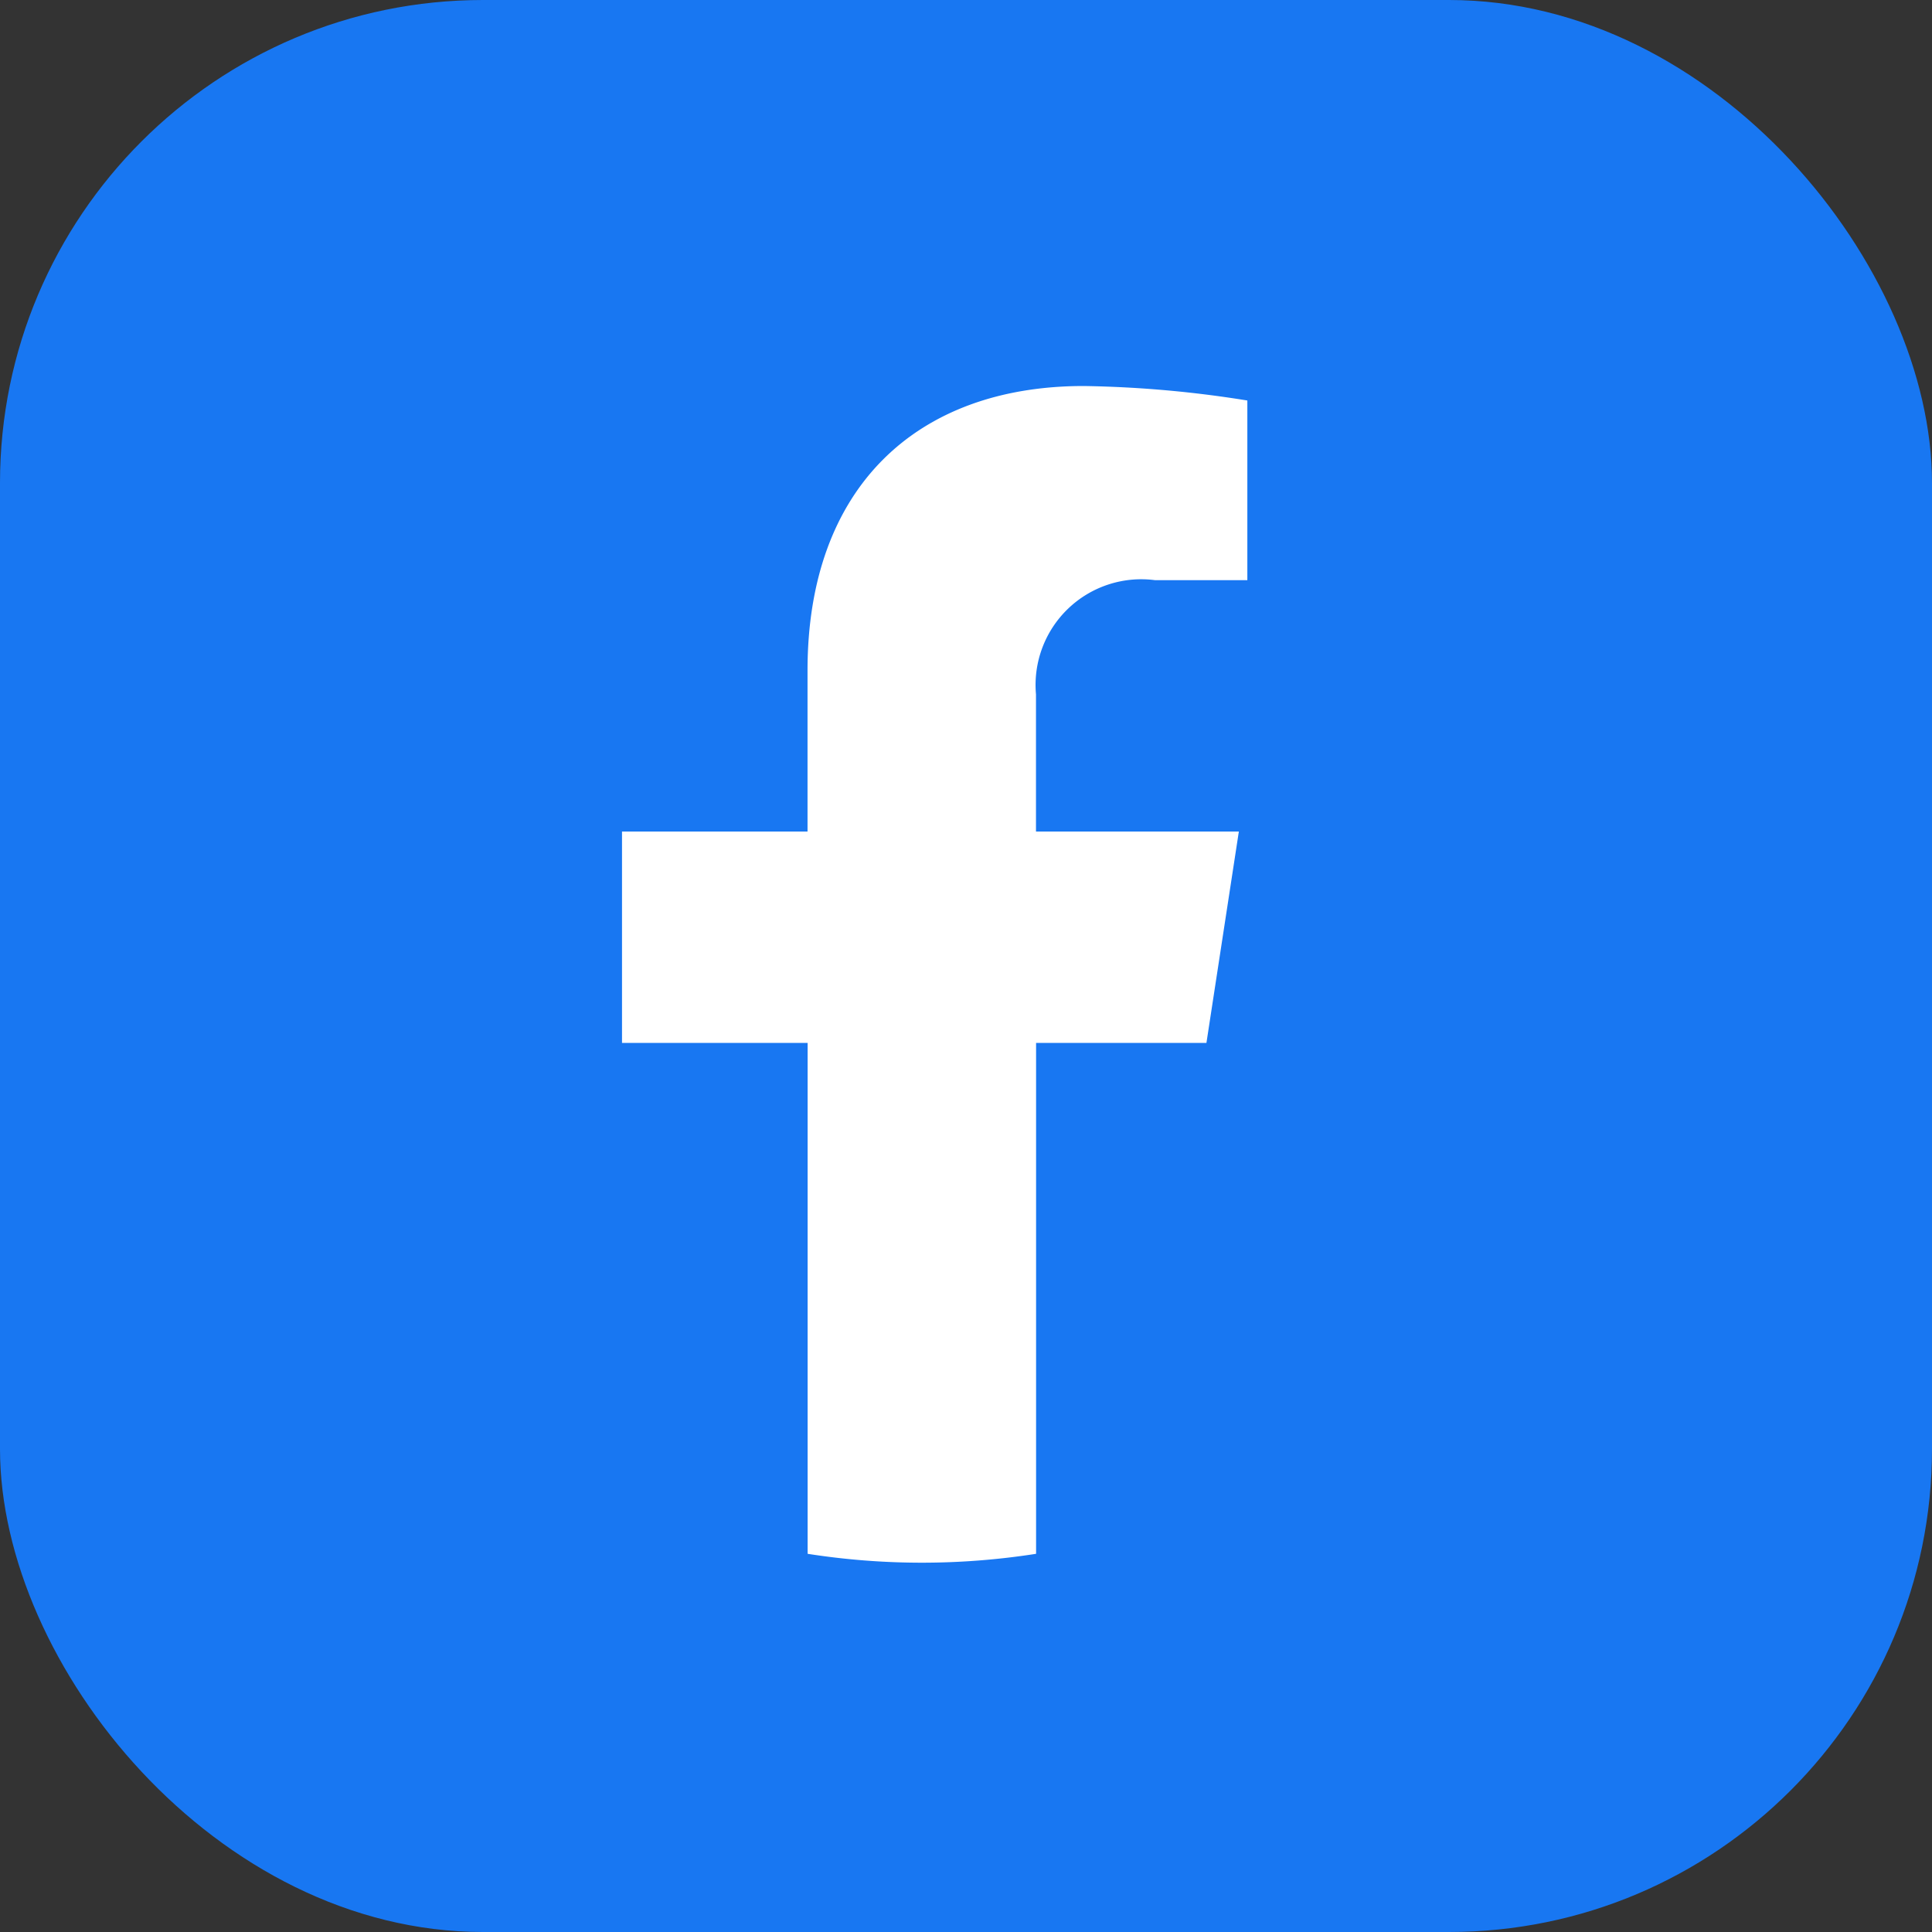
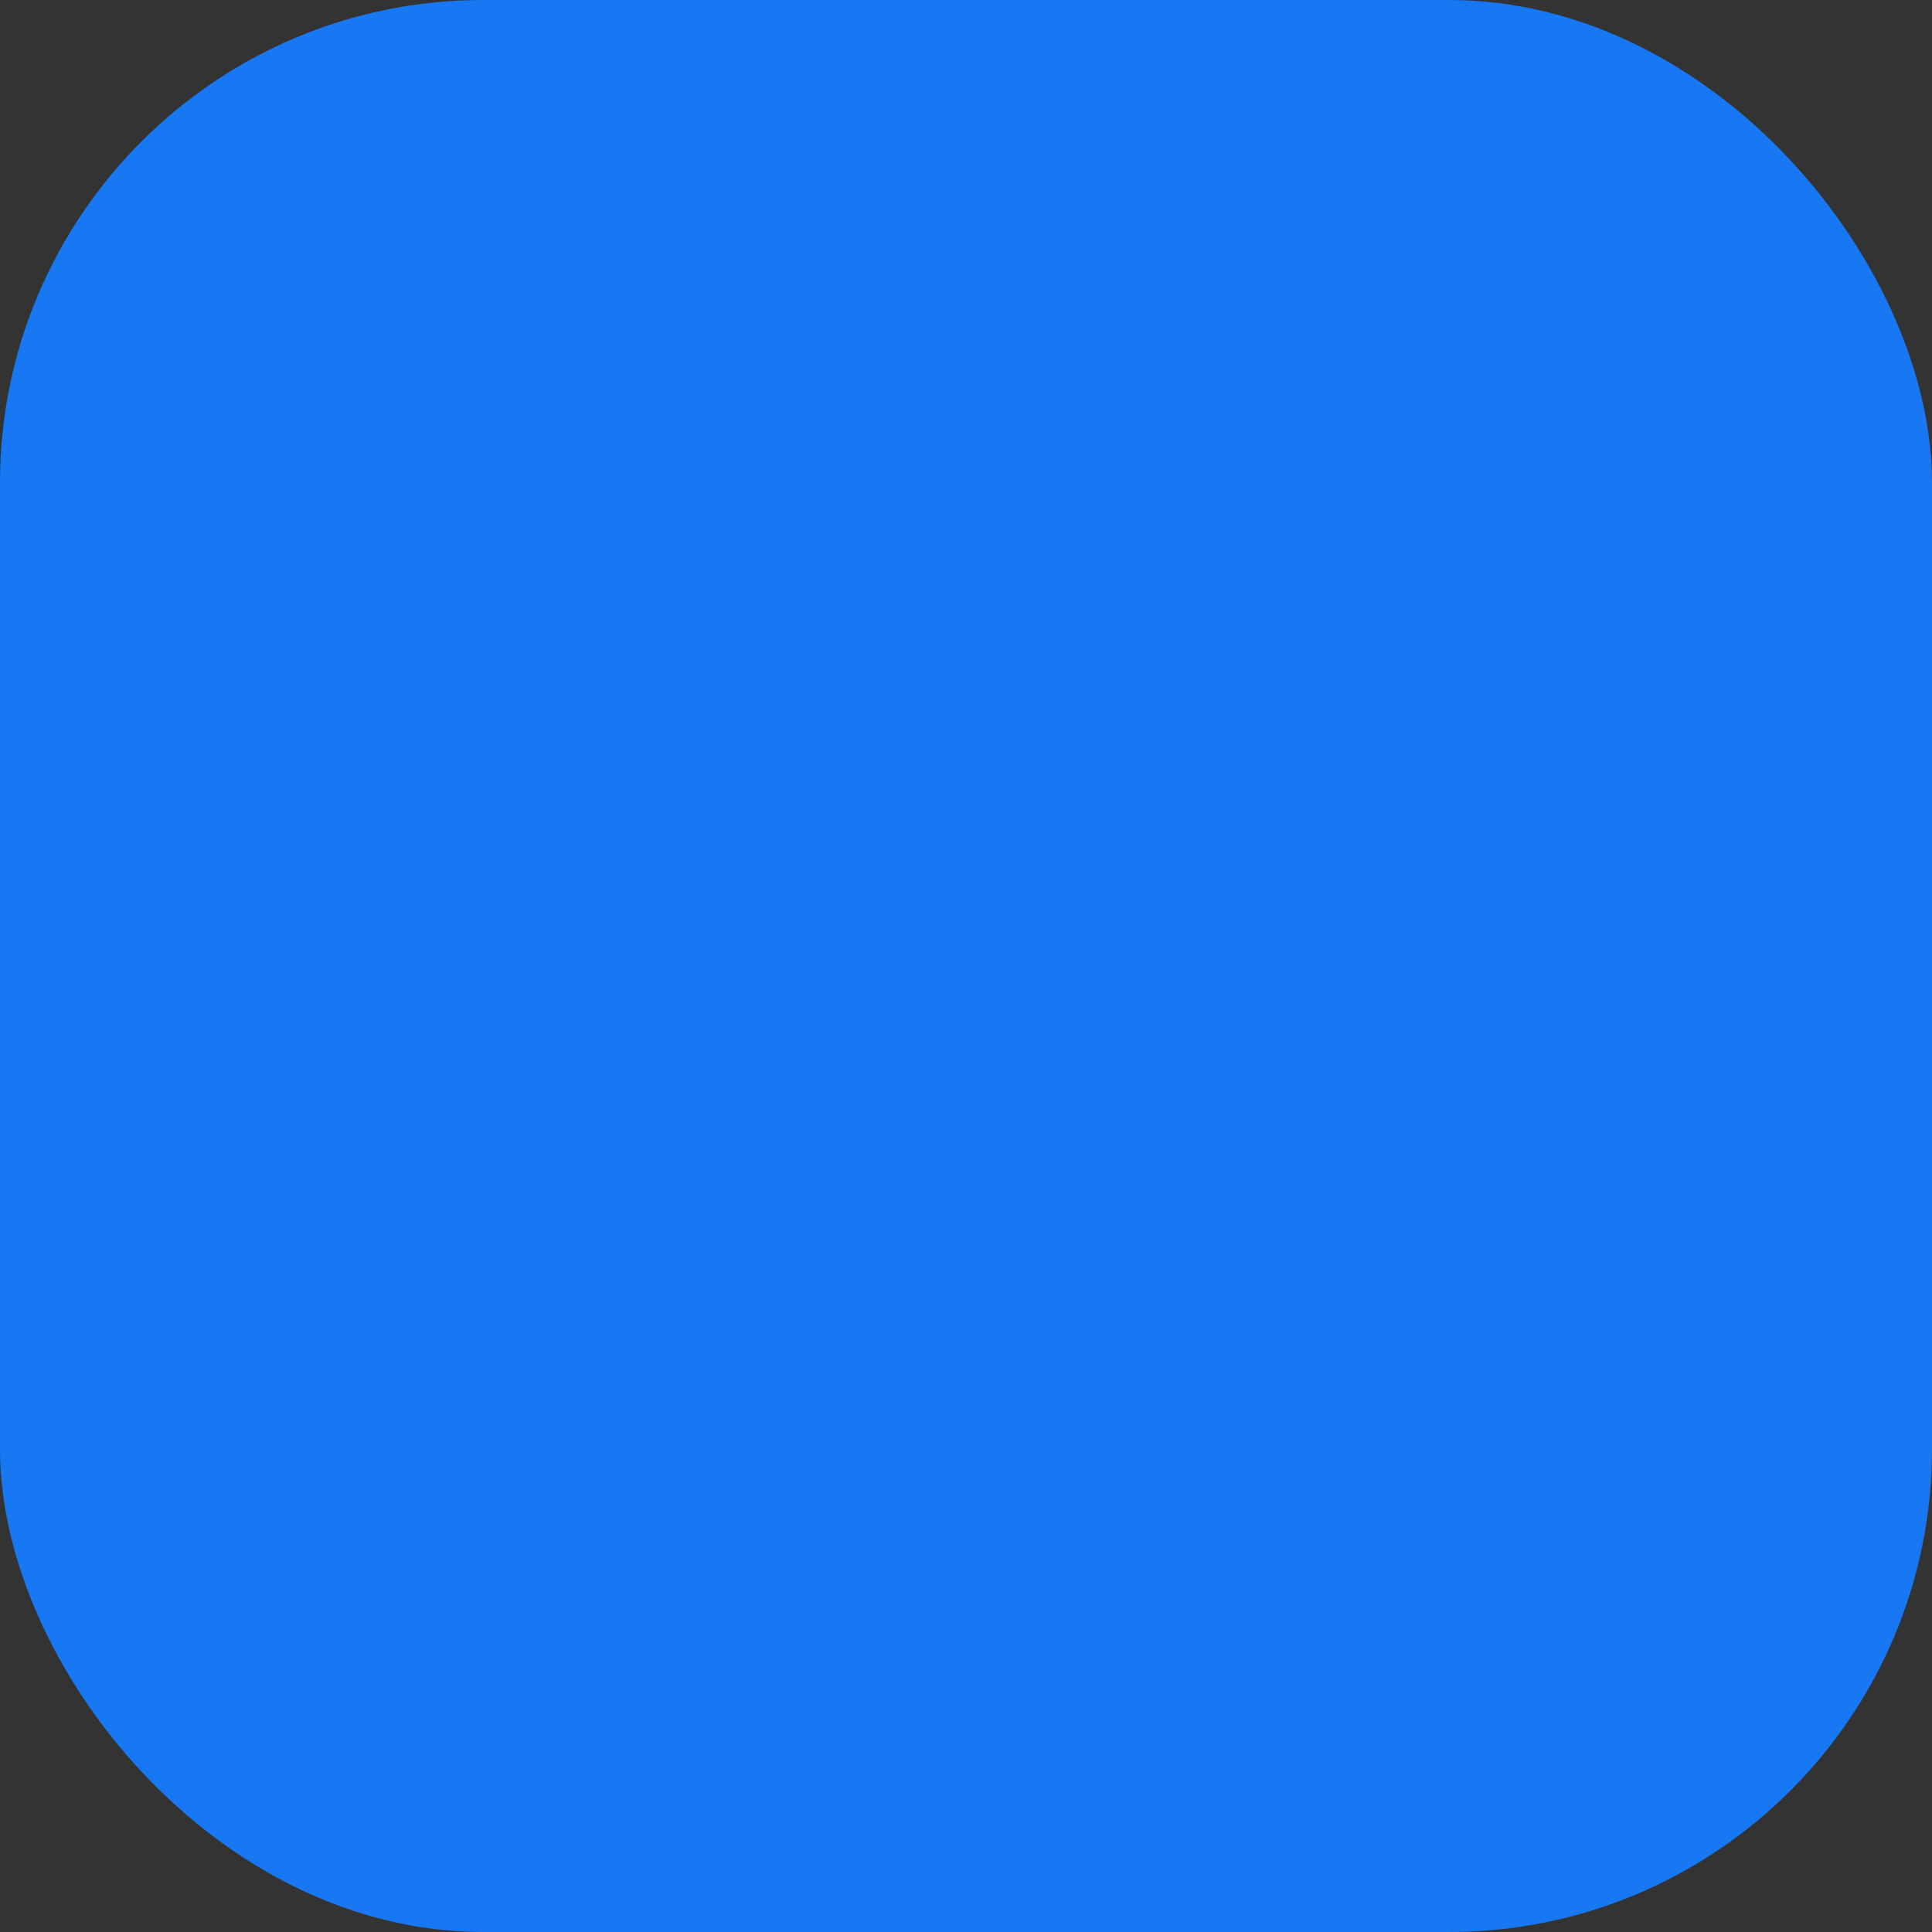
<svg xmlns="http://www.w3.org/2000/svg" height="40" viewBox="0 0 40 40" width="40">
  <rect x="0" y="0" width="40" height="40" fill="#333333" stroke="none" />
  <clipPath id="a">
    <path d="m0 0h30v31h-30z" transform="translate(.381 -.419)" />
  </clipPath>
  <rect fill="#1877f2" height="40" rx="10" width="40" />
  <g clip-path="url(#a)" transform="translate(4.619 3.419)">
-     <path d="m30.275 15.137a15.137 15.137 0 1 0 -17.5 14.953v-10.577h-3.846v-4.376h3.843v-3.337c0-3.794 2.26-5.889 5.718-5.889a23.278 23.278 0 0 1 3.389.3v3.723h-1.91a2.188 2.188 0 0 0 -2.469 2.366v2.84h4.2l-.671 4.376h-3.529v10.575a15.141 15.141 0 0 0 12.775-14.954" fill="#1877f2" transform="translate(-.67 -1.34)" />
-     <path d="m314.1 213.6.671-4.376h-4.2v-2.84a2.188 2.188 0 0 1 2.467-2.364h1.909v-3.72a23.278 23.278 0 0 0 -3.388-.3c-3.458 0-5.718 2.1-5.718 5.889v3.335h-3.841v4.376h3.843v10.578a15.3 15.3 0 0 0 4.73 0v-10.578z" fill="#fff" transform="translate(-293.741 -195.427)" />
+     <path d="m30.275 15.137a15.137 15.137 0 1 0 -17.5 14.953v-10.577h-3.846v-4.376h3.843v-3.337c0-3.794 2.26-5.889 5.718-5.889a23.278 23.278 0 0 1 3.389.3v3.723h-1.91a2.188 2.188 0 0 0 -2.469 2.366v2.84h4.2l-.671 4.376h-3.529a15.141 15.141 0 0 0 12.775-14.954" fill="#1877f2" transform="translate(-.67 -1.34)" />
  </g>
</svg>